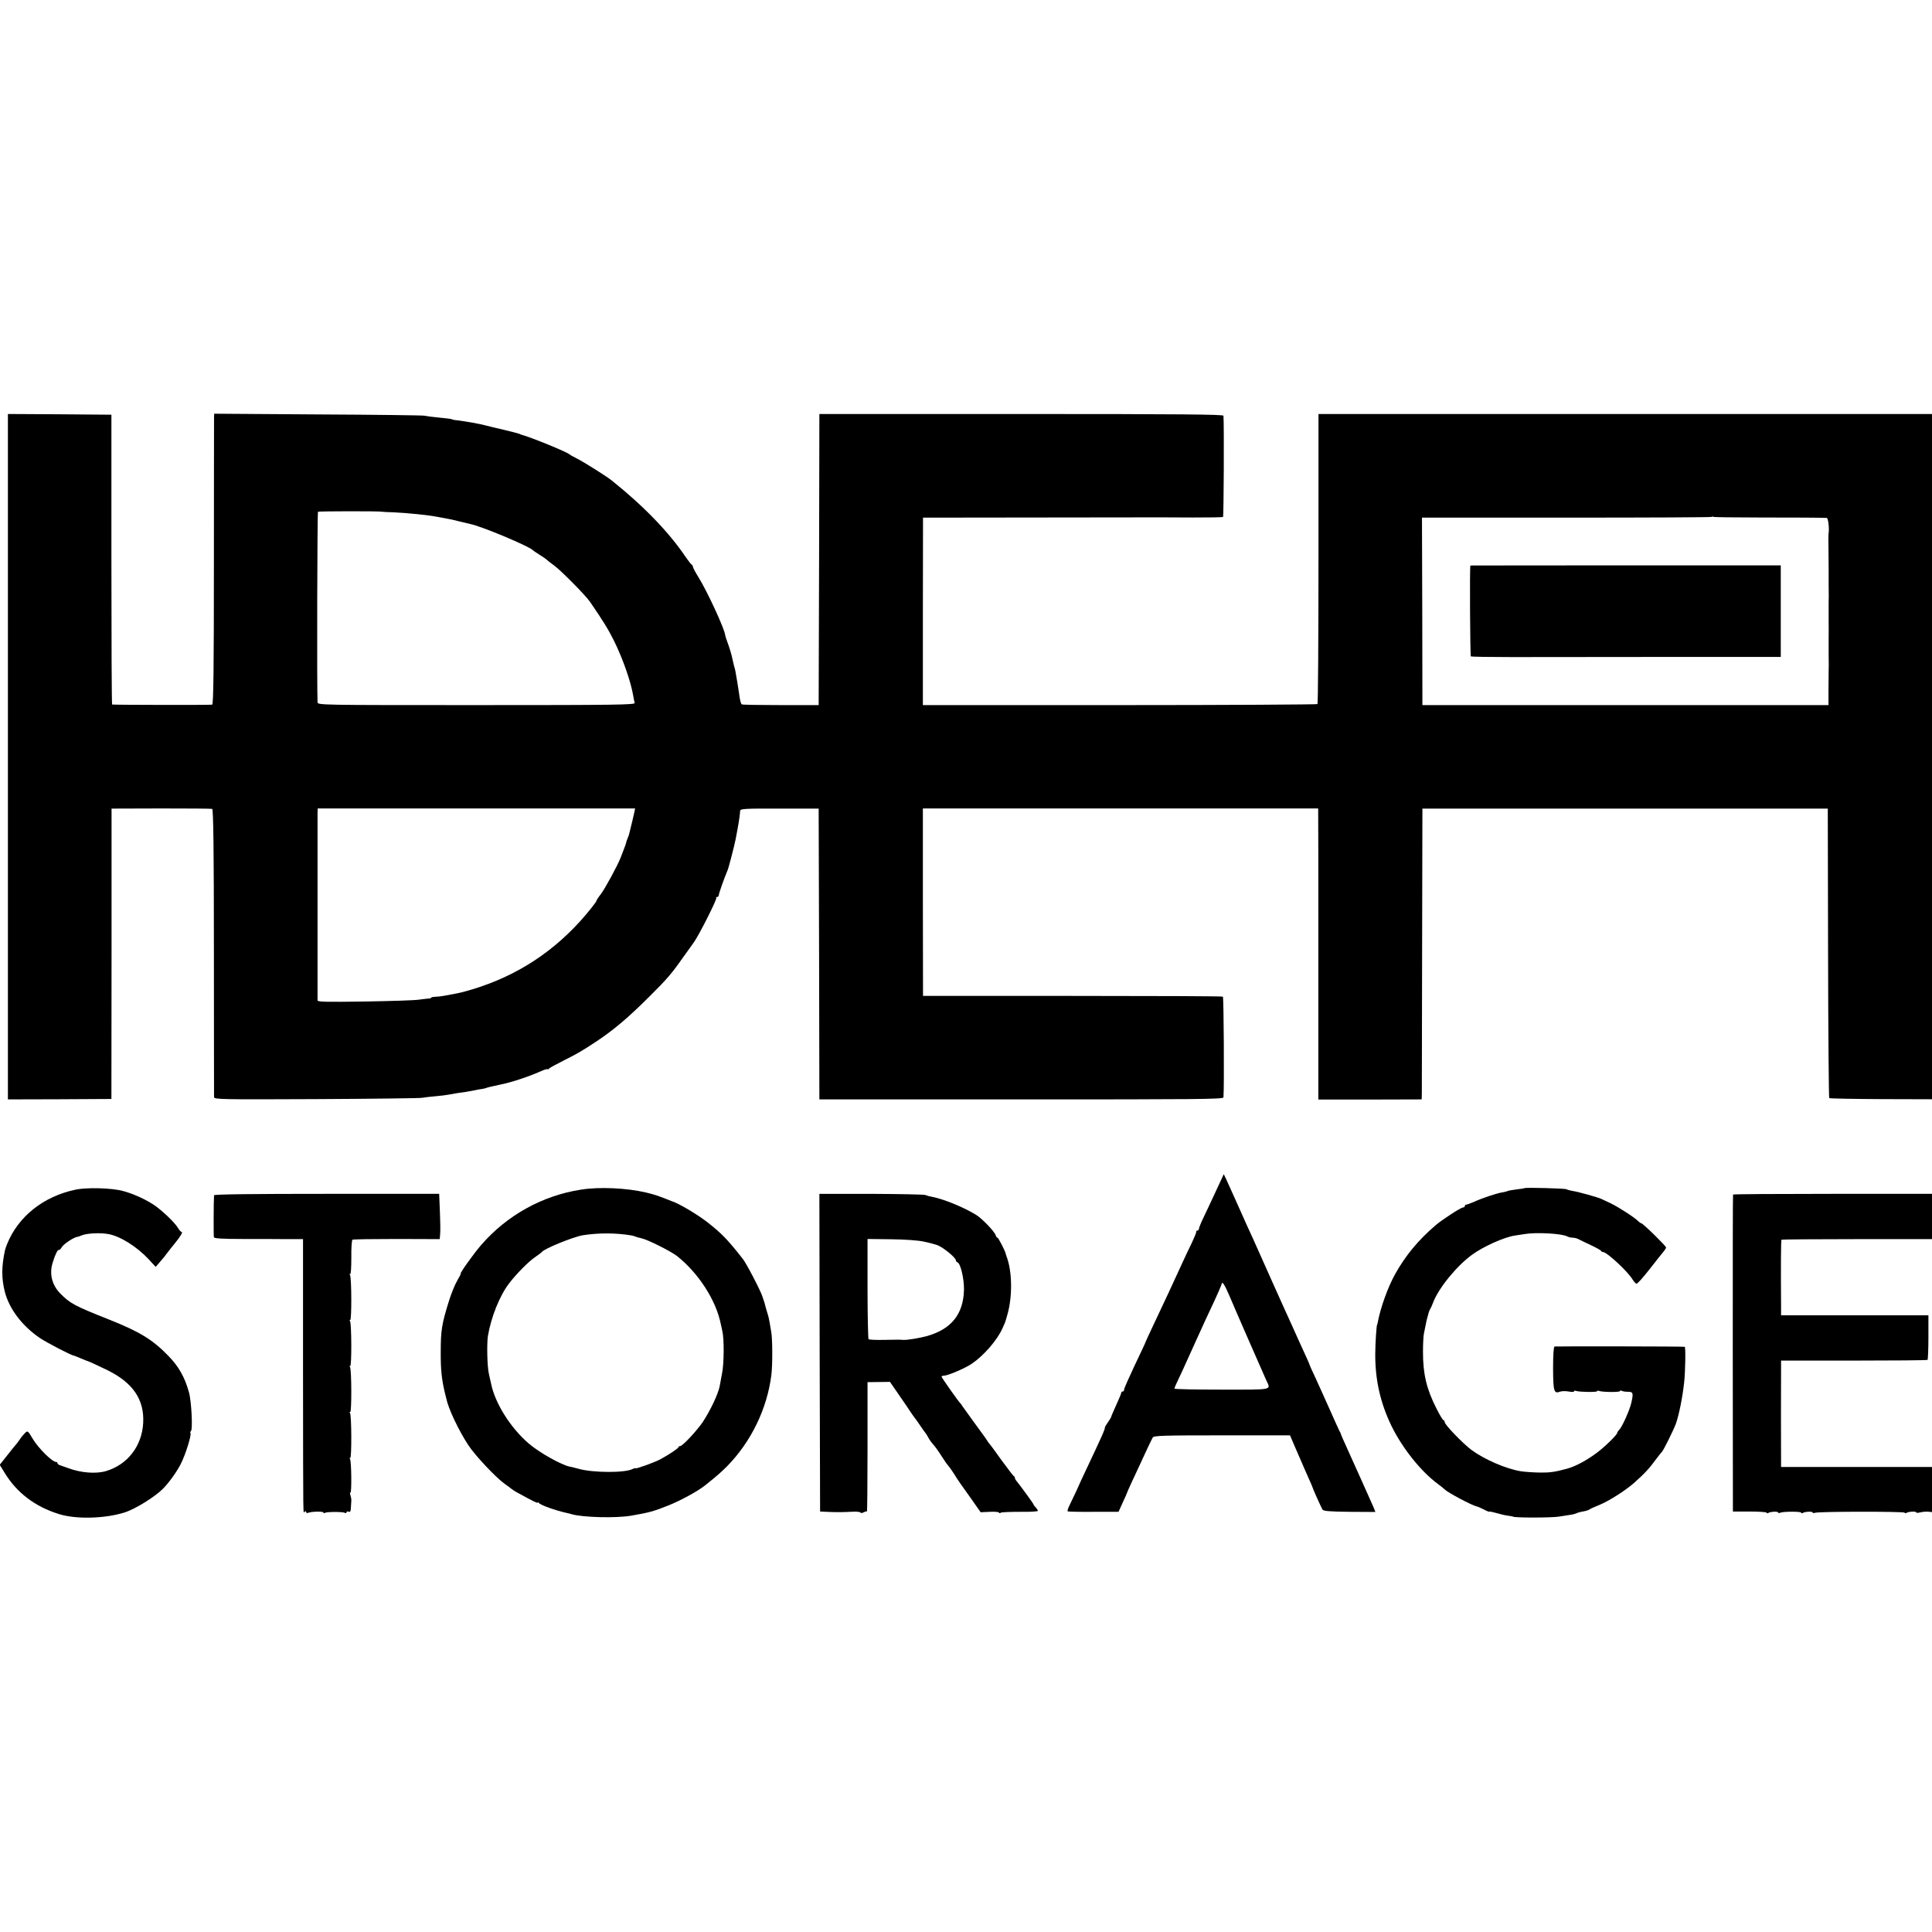
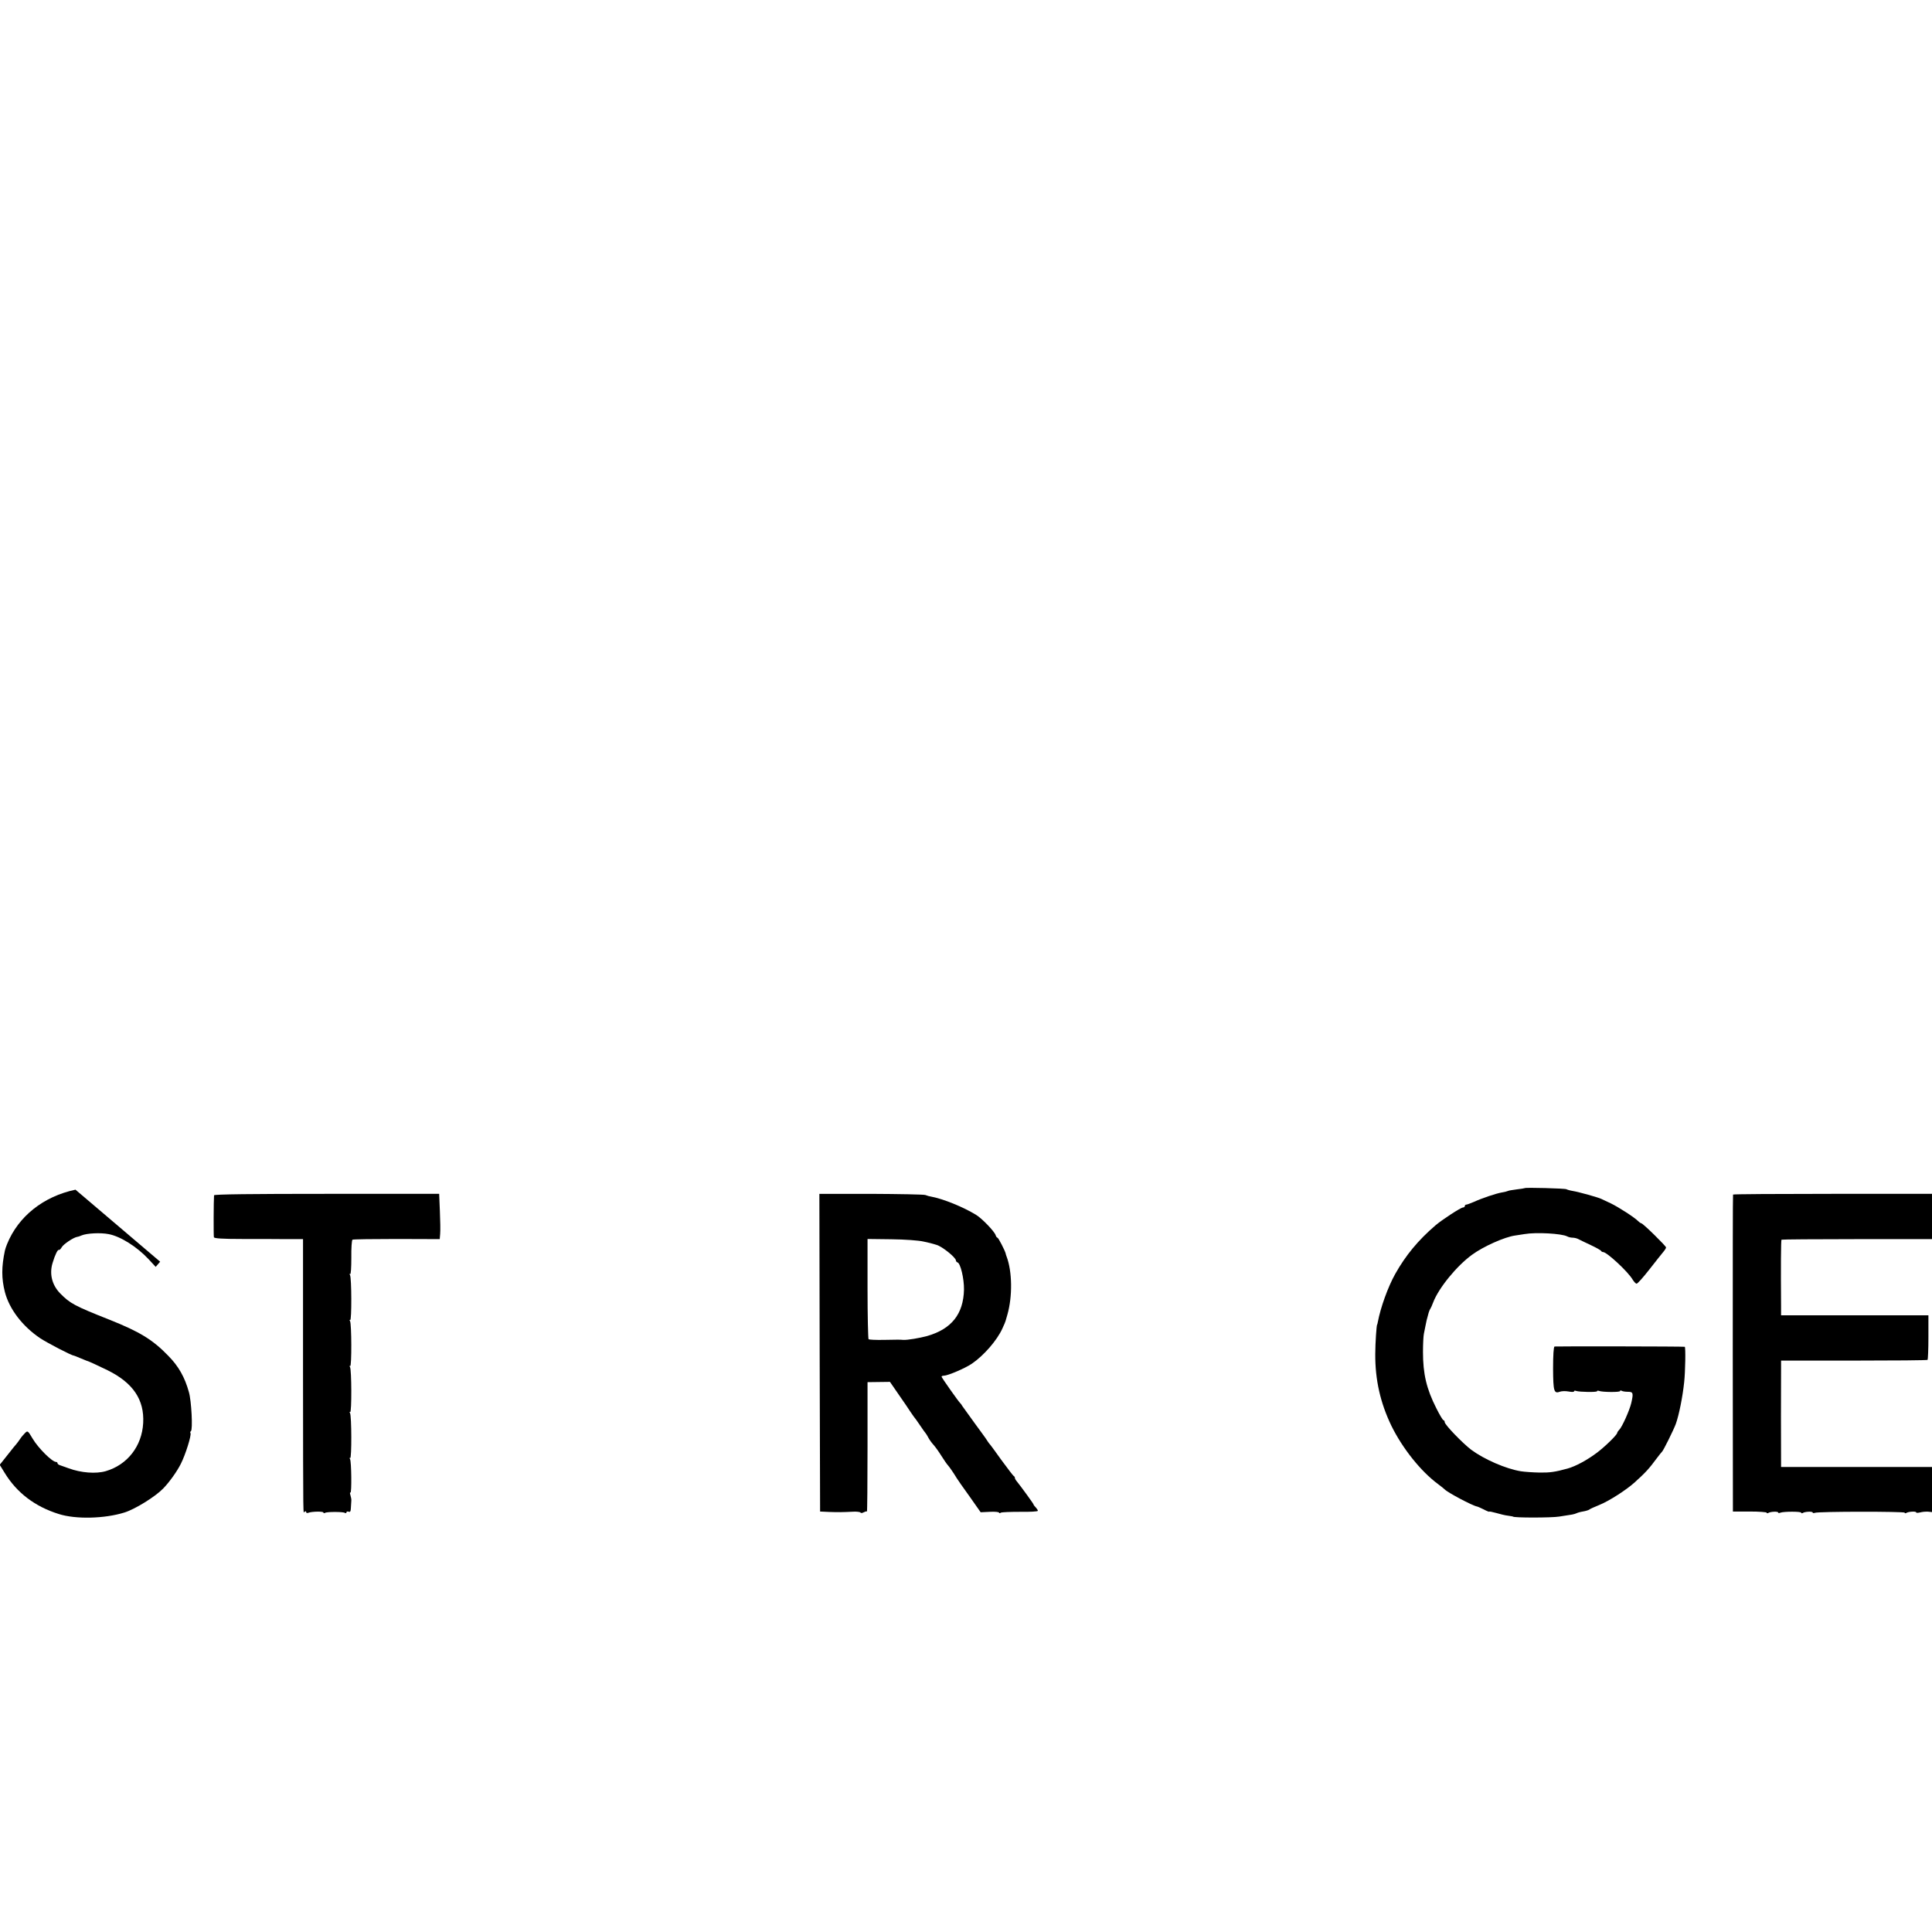
<svg xmlns="http://www.w3.org/2000/svg" version="1.0" width="1344pt" height="1344pt" viewBox="0 0 1344 1344" preserveAspectRatio="xMidYMid meet">
  <g transform="translate(0,1344) scale(0.1,-0.1)" fill="#000000" stroke="none">
-     <path d="M55 8176 l0 -2384 360 1 360 2 1 1010 0 1010 345 1 c189 0 349 -1 355 -3 8 -3 12 -272 12 -996 0 -546 1 -1000 1 -1009 1 -16 45 -17 709 -14 389 2 721 6 737 9 17 3 59 8 95 11 36 3 76 8 90 11 24 5 86 15 125 20 11 2 36 6 55 10 19 4 44 9 55 10 11 2 21 4 23 5 3 3 49 14 102 25 76 15 191 53 278 91 28 13 52 20 52 16 0 -4 4 -2 8 3 4 6 52 32 106 59 86 43 120 62 220 128 123 81 227 169 376 318 125 124 154 159 242 284 32 44 61 86 65 91 35 48 163 302 156 309 -4 3 -1 6 5 6 7 0 12 6 12 12 0 11 38 120 61 173 8 18 45 162 55 210 21 107 30 162 33 205 1 14 35 16 274 15 l272 0 3 -1011 2 -1012 1405 0 c1209 0 1405 1 1406 14 6 75 2 697 -4 701 -5 3 -476 5 -1047 5 l-1039 0 -1 652 0 652 1375 0 1375 0 0 -21 c1 -11 1 -466 1 -1012 l0 -992 360 0 359 1 1 46 c0 26 1 481 2 1012 l2 965 1410 0 1410 0 2 -1004 c1 -551 5 -1006 8 -1010 4 -3 166 -6 361 -7 l354 -1 0 2384 0 2383 -2134 0 -2134 0 0 -1006 c0 -553 -3 -1008 -7 -1012 -3 -3 -622 -7 -1376 -7 l-1369 0 0 652 1 652 817 1 c449 1 826 1 837 1 11 0 111 0 223 -1 112 0 206 1 210 4 5 3 8 645 3 704 -1 9 -289 12 -1406 12 l-1405 0 -2 -1012 -3 -1013 -263 0 c-145 0 -268 2 -272 5 -5 3 -11 25 -15 50 -3 25 -11 72 -16 105 -6 33 -12 67 -13 75 -1 8 -5 24 -9 35 -3 11 -8 32 -11 47 -5 28 -20 79 -40 133 -6 17 -11 32 -11 35 -1 38 -126 309 -187 406 -21 34 -38 66 -38 72 0 6 -4 12 -8 14 -5 2 -23 26 -42 53 -115 171 -290 353 -515 533 -36 29 -195 129 -243 153 -26 13 -49 26 -52 29 -13 15 -271 120 -330 135 -3 1 -12 4 -20 8 -8 3 -55 15 -105 27 -49 11 -106 25 -125 30 -39 11 -148 30 -198 36 -18 1 -36 5 -40 8 -4 2 -43 7 -87 11 -44 4 -89 10 -100 13 -11 3 -345 7 -742 9 l-723 5 -1 -24 c0 -13 -1 -467 -1 -1010 0 -722 -3 -988 -12 -990 -9 -3 -682 -2 -696 1 -3 1 -5 454 -5 1009 l0 1007 -360 3 -360 2 0 -2384z m2605 1704 c3 -1 39 -3 80 -4 102 -5 238 -19 300 -31 14 -3 41 -8 60 -11 19 -3 62 -12 95 -21 33 -8 67 -16 75 -18 81 -16 417 -157 440 -185 3 -3 22 -16 43 -29 21 -13 43 -28 50 -34 6 -7 30 -25 52 -41 48 -35 219 -208 249 -252 90 -131 129 -194 169 -275 62 -127 116 -283 132 -379 3 -19 8 -42 10 -50 4 -13 -123 -15 -1100 -15 -1098 0 -1105 0 -1106 20 -5 98 -2 1321 3 1325 5 4 436 5 448 0z m9567 -40 c266 0 444 -1 481 -3 10 0 19 -77 12 -112 -1 -5 -1 -57 0 -115 1 -58 1 -112 1 -120 0 -8 0 -62 0 -120 1 -58 1 -112 0 -120 0 -8 0 -62 0 -120 1 -58 0 -112 0 -120 0 -8 0 -62 0 -120 1 -58 1 -112 0 -120 0 -8 0 -64 -1 -125 l0 -110 -1412 0 -1413 0 -1 652 -2 652 1005 0 c553 0 1007 2 1010 5 3 3 9 3 14 0 4 -2 142 -4 306 -4z m-7813 -2045 c-7 -32 -19 -84 -38 -160 -2 -5 -6 -18 -10 -27 -4 -9 -9 -22 -10 -30 -2 -7 -8 -26 -15 -43 -6 -16 -17 -43 -23 -60 -22 -57 -111 -220 -139 -256 -16 -20 -29 -40 -29 -44 0 -8 -59 -82 -110 -139 -223 -247 -493 -411 -820 -497 -19 -5 -48 -11 -65 -14 -16 -3 -46 -8 -65 -12 -19 -4 -47 -7 -62 -7 -16 -1 -28 -3 -28 -6 0 -3 -8 -6 -17 -6 -10 -1 -40 -4 -68 -8 -27 -5 -197 -10 -377 -13 -271 -4 -328 -3 -329 8 0 18 0 1264 0 1304 l1 31 1104 0 1104 0 -4 -21z" />
-     <path d="M10229 9506 c-6 -4 -2 -629 3 -632 5 -3 133 -5 285 -5 153 0 636 1 1074 1 l797 0 0 318 0 319 -1079 0 c-593 0 -1080 -1 -1080 -1z" />
-     <path d="M8498 5239 c-9 -19 -33 -70 -53 -114 -21 -44 -52 -112 -71 -151 -19 -39 -34 -76 -34 -83 0 -6 -4 -11 -10 -11 -5 0 -9 -3 -8 -7 2 -5 -14 -42 -33 -83 -20 -41 -46 -95 -57 -120 -89 -193 -114 -249 -218 -468 -24 -51 -44 -94 -44 -96 0 -3 -34 -75 -75 -161 -41 -87 -75 -163 -75 -171 0 -8 -4 -14 -10 -14 -5 0 -10 -4 -10 -9 0 -5 -16 -44 -35 -85 -19 -42 -35 -79 -35 -82 0 -3 -10 -20 -22 -37 -13 -18 -22 -34 -22 -37 3 -9 -23 -67 -128 -289 -22 -46 -53 -113 -69 -150 -17 -36 -39 -83 -49 -103 -11 -21 -16 -39 -12 -42 4 -2 85 -4 180 -3 l173 0 29 64 c17 36 30 66 30 68 0 2 18 43 41 92 23 48 61 131 85 183 24 52 48 102 53 110 7 13 71 15 482 15 l473 0 32 -75 c18 -41 40 -93 50 -115 9 -22 30 -68 45 -103 16 -35 29 -65 29 -67 0 -6 58 -135 69 -155 7 -12 40 -15 189 -17 l180 -1 -14 35 c-18 41 -128 287 -174 388 -34 75 -53 117 -54 125 -1 3 -4 10 -8 15 -3 6 -33 71 -66 146 -33 75 -79 175 -101 224 -23 48 -41 89 -41 91 0 4 -18 44 -80 179 -10 22 -30 66 -44 98 -14 31 -37 81 -50 110 -20 43 -142 317 -218 487 -11 25 -33 72 -48 105 -15 33 -49 110 -76 170 -27 61 -56 125 -65 144 l-16 33 -15 -33z m57 -819 c15 -36 35 -83 45 -105 10 -22 48 -110 85 -195 84 -191 103 -235 123 -280 33 -72 58 -67 -308 -67 -182 0 -330 3 -330 7 0 4 6 20 14 36 15 30 49 104 121 264 55 123 98 215 145 315 20 44 41 91 45 103 7 23 8 23 20 5 7 -10 25 -47 40 -83z" />
-     <path d="M525 5164 c-223 -47 -398 -186 -476 -379 -7 -16 -13 -37 -15 -45 -24 -114 -24 -193 0 -288 31 -119 122 -238 245 -321 48 -32 219 -121 234 -121 2 0 22 -8 43 -17 22 -9 41 -17 44 -18 18 -5 76 -32 148 -67 178 -88 257 -205 248 -368 -9 -161 -110 -290 -260 -334 -69 -20 -172 -12 -259 20 -23 8 -50 18 -59 21 -10 3 -18 9 -18 14 0 5 -4 9 -10 9 -27 0 -123 95 -163 162 -33 56 -35 57 -53 39 -10 -10 -26 -28 -34 -41 -8 -12 -20 -28 -25 -34 -6 -6 -34 -41 -63 -78 l-54 -68 35 -57 c84 -137 209 -233 375 -285 118 -38 319 -33 457 10 75 23 216 111 270 167 44 45 97 120 123 172 33 65 75 200 67 214 -3 4 -2 10 3 13 14 8 4 211 -14 272 -29 105 -73 181 -143 252 -109 113 -200 168 -411 252 -242 96 -272 112 -342 183 -56 58 -76 135 -52 212 17 57 36 95 44 90 4 -2 12 6 19 18 11 21 82 69 109 73 8 1 21 6 30 10 36 15 131 20 187 9 82 -15 198 -88 279 -175 l49 -53 31 36 c17 19 40 47 51 63 11 15 35 45 53 67 38 47 56 77 45 77 -5 0 -16 13 -25 28 -21 35 -98 110 -157 153 -58 41 -150 84 -226 104 -76 21 -252 26 -330 9z" />
-     <path d="M4040 5164 c-269 -42 -514 -179 -692 -384 -53 -61 -152 -200 -143 -200 3 0 -9 -22 -25 -50 -16 -27 -43 -94 -59 -147 -48 -154 -55 -200 -55 -348 -1 -123 7 -193 29 -285 5 -19 9 -37 10 -40 13 -67 86 -222 154 -325 47 -71 188 -221 250 -266 19 -13 39 -28 46 -34 6 -5 26 -19 45 -29 115 -63 140 -75 140 -69 0 5 4 4 8 -2 11 -15 117 -53 195 -70 10 -2 26 -6 35 -9 79 -22 306 -28 412 -10 127 22 156 30 259 71 87 35 205 99 256 140 77 61 111 91 153 133 167 170 279 401 308 635 9 70 8 256 -1 300 -3 17 -8 46 -11 65 -3 19 -9 46 -14 60 -4 14 -12 39 -16 55 -4 17 -8 32 -10 35 -1 3 -5 16 -10 30 -12 40 -112 232 -137 263 -103 131 -144 174 -239 249 -71 57 -211 140 -258 153 -3 1 -18 7 -35 14 -62 24 -82 31 -140 45 -136 32 -326 41 -455 20z m350 -318 c8 -1 22 -5 30 -8 8 -4 29 -9 45 -13 42 -9 203 -90 245 -123 149 -118 271 -307 304 -472 3 -14 8 -36 11 -50 13 -52 12 -226 -2 -294 -7 -39 -15 -80 -17 -91 -11 -55 -65 -168 -117 -247 -43 -63 -141 -168 -158 -168 -6 0 -11 -3 -11 -7 0 -8 -69 -54 -129 -86 -42 -22 -171 -68 -171 -61 0 3 -8 0 -19 -5 -51 -28 -276 -27 -375 1 -22 6 -50 13 -61 15 -57 10 -217 100 -289 163 -125 108 -233 279 -260 416 -3 10 -9 41 -15 67 -12 49 -15 208 -7 262 22 133 83 284 149 369 48 63 134 150 177 179 25 17 47 34 50 38 17 23 218 105 285 116 111 17 226 17 335 -1z" />
+     <path d="M525 5164 c-223 -47 -398 -186 -476 -379 -7 -16 -13 -37 -15 -45 -24 -114 -24 -193 0 -288 31 -119 122 -238 245 -321 48 -32 219 -121 234 -121 2 0 22 -8 43 -17 22 -9 41 -17 44 -18 18 -5 76 -32 148 -67 178 -88 257 -205 248 -368 -9 -161 -110 -290 -260 -334 -69 -20 -172 -12 -259 20 -23 8 -50 18 -59 21 -10 3 -18 9 -18 14 0 5 -4 9 -10 9 -27 0 -123 95 -163 162 -33 56 -35 57 -53 39 -10 -10 -26 -28 -34 -41 -8 -12 -20 -28 -25 -34 -6 -6 -34 -41 -63 -78 l-54 -68 35 -57 c84 -137 209 -233 375 -285 118 -38 319 -33 457 10 75 23 216 111 270 167 44 45 97 120 123 172 33 65 75 200 67 214 -3 4 -2 10 3 13 14 8 4 211 -14 272 -29 105 -73 181 -143 252 -109 113 -200 168 -411 252 -242 96 -272 112 -342 183 -56 58 -76 135 -52 212 17 57 36 95 44 90 4 -2 12 6 19 18 11 21 82 69 109 73 8 1 21 6 30 10 36 15 131 20 187 9 82 -15 198 -88 279 -175 l49 -53 31 36 z" />
    <path d="M10608 5175 c-2 -1 -27 -6 -57 -9 -29 -4 -57 -8 -61 -11 -4 -2 -22 -7 -41 -10 -41 -7 -139 -40 -196 -66 -24 -10 -47 -19 -53 -19 -5 0 -10 -4 -10 -10 0 -5 -6 -10 -13 -10 -15 0 -147 -86 -192 -125 -121 -104 -207 -209 -279 -337 -50 -89 -102 -233 -121 -334 -2 -11 -4 -19 -5 -19 -4 0 -13 -129 -13 -205 -1 -178 35 -338 112 -498 77 -157 205 -318 326 -407 22 -17 42 -32 45 -36 19 -21 194 -114 225 -119 6 -1 27 -11 48 -21 20 -11 37 -17 37 -15 0 3 22 -2 48 -9 27 -8 64 -17 83 -19 19 -3 34 -5 34 -6 0 -9 269 -9 322 0 37 6 77 12 89 14 11 2 25 6 31 9 5 3 25 9 43 12 19 3 39 9 45 13 5 5 37 19 69 32 68 27 191 106 249 159 76 69 98 93 152 166 16 22 33 42 36 45 9 6 83 156 97 195 22 62 47 186 58 290 8 72 11 245 4 246 -14 3 -896 4 -906 2 -6 -3 -10 -57 -10 -154 1 -159 6 -176 49 -160 11 4 38 5 59 1 21 -4 38 -4 38 1 0 5 6 6 14 3 22 -8 146 -10 146 -2 0 4 6 5 14 2 23 -9 146 -10 146 -1 0 5 5 5 11 2 6 -4 25 -7 43 -7 37 0 40 -8 24 -78 -12 -51 -64 -168 -85 -188 -7 -7 -13 -17 -13 -20 0 -13 -85 -96 -141 -138 -68 -51 -147 -94 -204 -110 -87 -24 -123 -29 -195 -28 -47 1 -105 5 -130 9 -104 17 -254 82 -346 150 -59 45 -184 174 -184 192 0 7 -4 13 -8 13 -5 0 -27 37 -50 83 -69 136 -93 240 -93 392 0 55 3 111 6 125 3 14 8 41 12 60 8 40 7 35 18 75 4 17 11 35 15 40 4 6 13 26 20 45 38 100 164 254 270 331 79 58 227 124 300 134 14 2 43 7 65 10 81 14 259 4 297 -16 9 -5 26 -9 37 -9 12 0 29 -4 39 -9 9 -5 49 -24 87 -42 39 -18 72 -37 73 -41 2 -4 8 -8 14 -8 26 0 174 -137 205 -191 10 -16 22 -29 28 -29 7 0 46 44 89 99 42 54 86 109 96 121 11 13 20 27 20 32 0 10 -161 168 -172 168 -3 0 -14 7 -23 16 -26 26 -136 97 -190 123 -28 13 -57 27 -66 31 -20 10 -155 48 -198 55 -19 3 -39 9 -44 12 -10 6 -283 13 -289 8z" />
    <path d="M1489 5125 c-3 -36 -4 -282 -1 -292 3 -8 57 -12 195 -12 106 0 244 0 308 -1 l117 0 0 -927 c1 -1086 0 -976 12 -968 6 3 10 2 10 -4 0 -6 6 -8 14 -5 25 10 106 11 106 2 0 -5 5 -6 11 -2 14 8 124 8 138 0 6 -4 11 -3 11 3 0 6 7 8 15 5 11 -5 15 2 16 27 1 19 2 41 3 49 1 8 -2 25 -6 38 -4 13 -5 21 0 19 9 -7 7 217 -3 233 -5 7 -4 11 1 7 11 -6 10 295 -1 313 -5 7 -4 11 1 7 11 -6 10 295 -1 313 -5 7 -4 11 1 7 11 -6 10 295 -1 313 -5 7 -4 11 1 7 11 -6 10 295 -1 313 -5 7 -4 11 1 7 5 -3 8 45 8 114 -1 66 3 122 8 125 5 3 143 5 308 5 l299 -1 3 37 c2 21 1 92 -2 158 l-5 120 -782 0 c-516 0 -783 -3 -784 -10z" />
    <path d="M5702 4030 l3 -1105 65 -3 c64 -2 83 -2 168 2 24 1 46 -2 48 -6 3 -5 13 -4 23 2 10 5 20 8 22 5 2 -2 4 200 4 448 l0 452 78 1 78 1 62 -90 c34 -49 70 -101 79 -116 9 -14 21 -30 25 -36 5 -5 24 -32 43 -60 18 -27 36 -52 39 -55 3 -3 12 -17 19 -31 8 -15 24 -37 36 -50 12 -13 37 -48 55 -77 19 -30 39 -59 45 -65 11 -12 40 -54 61 -89 5 -9 45 -66 89 -127 l78 -111 64 3 c35 2 64 -1 64 -6 0 -4 6 -5 12 0 7 4 68 6 135 6 68 -1 123 2 123 7 0 5 -7 15 -15 24 -8 8 -15 17 -15 20 0 5 -86 123 -115 159 -8 9 -15 21 -15 26 0 5 -3 11 -8 13 -4 2 -43 53 -87 113 -43 61 -81 112 -85 115 -3 3 -9 13 -15 22 -5 9 -44 62 -85 118 -41 56 -79 109 -85 118 -5 9 -12 19 -16 22 -12 11 -129 177 -129 183 0 4 7 7 16 7 27 0 147 51 194 83 83 56 176 163 213 245 12 26 22 49 22 52 1 3 7 23 13 45 36 126 34 301 -6 405 -3 8 -6 17 -6 20 -5 21 -51 110 -57 110 -4 0 -10 8 -13 18 -9 27 -95 116 -136 141 -90 55 -226 110 -309 126 -13 2 -32 7 -44 12 -12 4 -183 7 -380 8 l-357 0 2 -1105z m723 773 c33 -7 65 -15 70 -17 6 -2 15 -5 20 -6 39 -11 135 -88 135 -109 0 -5 5 -11 11 -13 21 -7 46 -113 45 -189 -4 -170 -86 -274 -256 -323 -51 -14 -138 -29 -167 -27 -22 2 -36 2 -136 0 -53 -1 -101 1 -105 5 -3 4 -7 163 -7 352 l0 345 165 -2 c96 -1 190 -8 225 -16z" />
    <path d="M12056 5130 c-2 -3 -2 -500 -2 -1105 l1 -1100 118 0 c64 0 117 -4 117 -8 0 -5 5 -5 11 -2 15 10 69 12 69 3 0 -4 7 -5 15 -1 24 9 145 9 145 0 0 -5 5 -5 11 -2 15 10 69 12 69 3 0 -4 7 -5 15 -2 24 10 625 10 625 1 0 -5 5 -5 11 -2 15 10 69 13 69 4 0 -4 12 -4 28 0 15 4 39 6 55 5 l27 -3 0 157 0 157 -525 0 -525 0 0 30 c-1 44 -1 590 0 655 l0 55 506 0 c278 0 509 2 513 5 3 3 6 74 6 157 l0 153 -512 0 -513 0 0 68 c-2 262 -1 454 3 458 2 2 239 4 525 4 l522 0 0 158 0 157 -691 0 c-380 0 -692 -2 -693 -5z" />
  </g>
</svg>